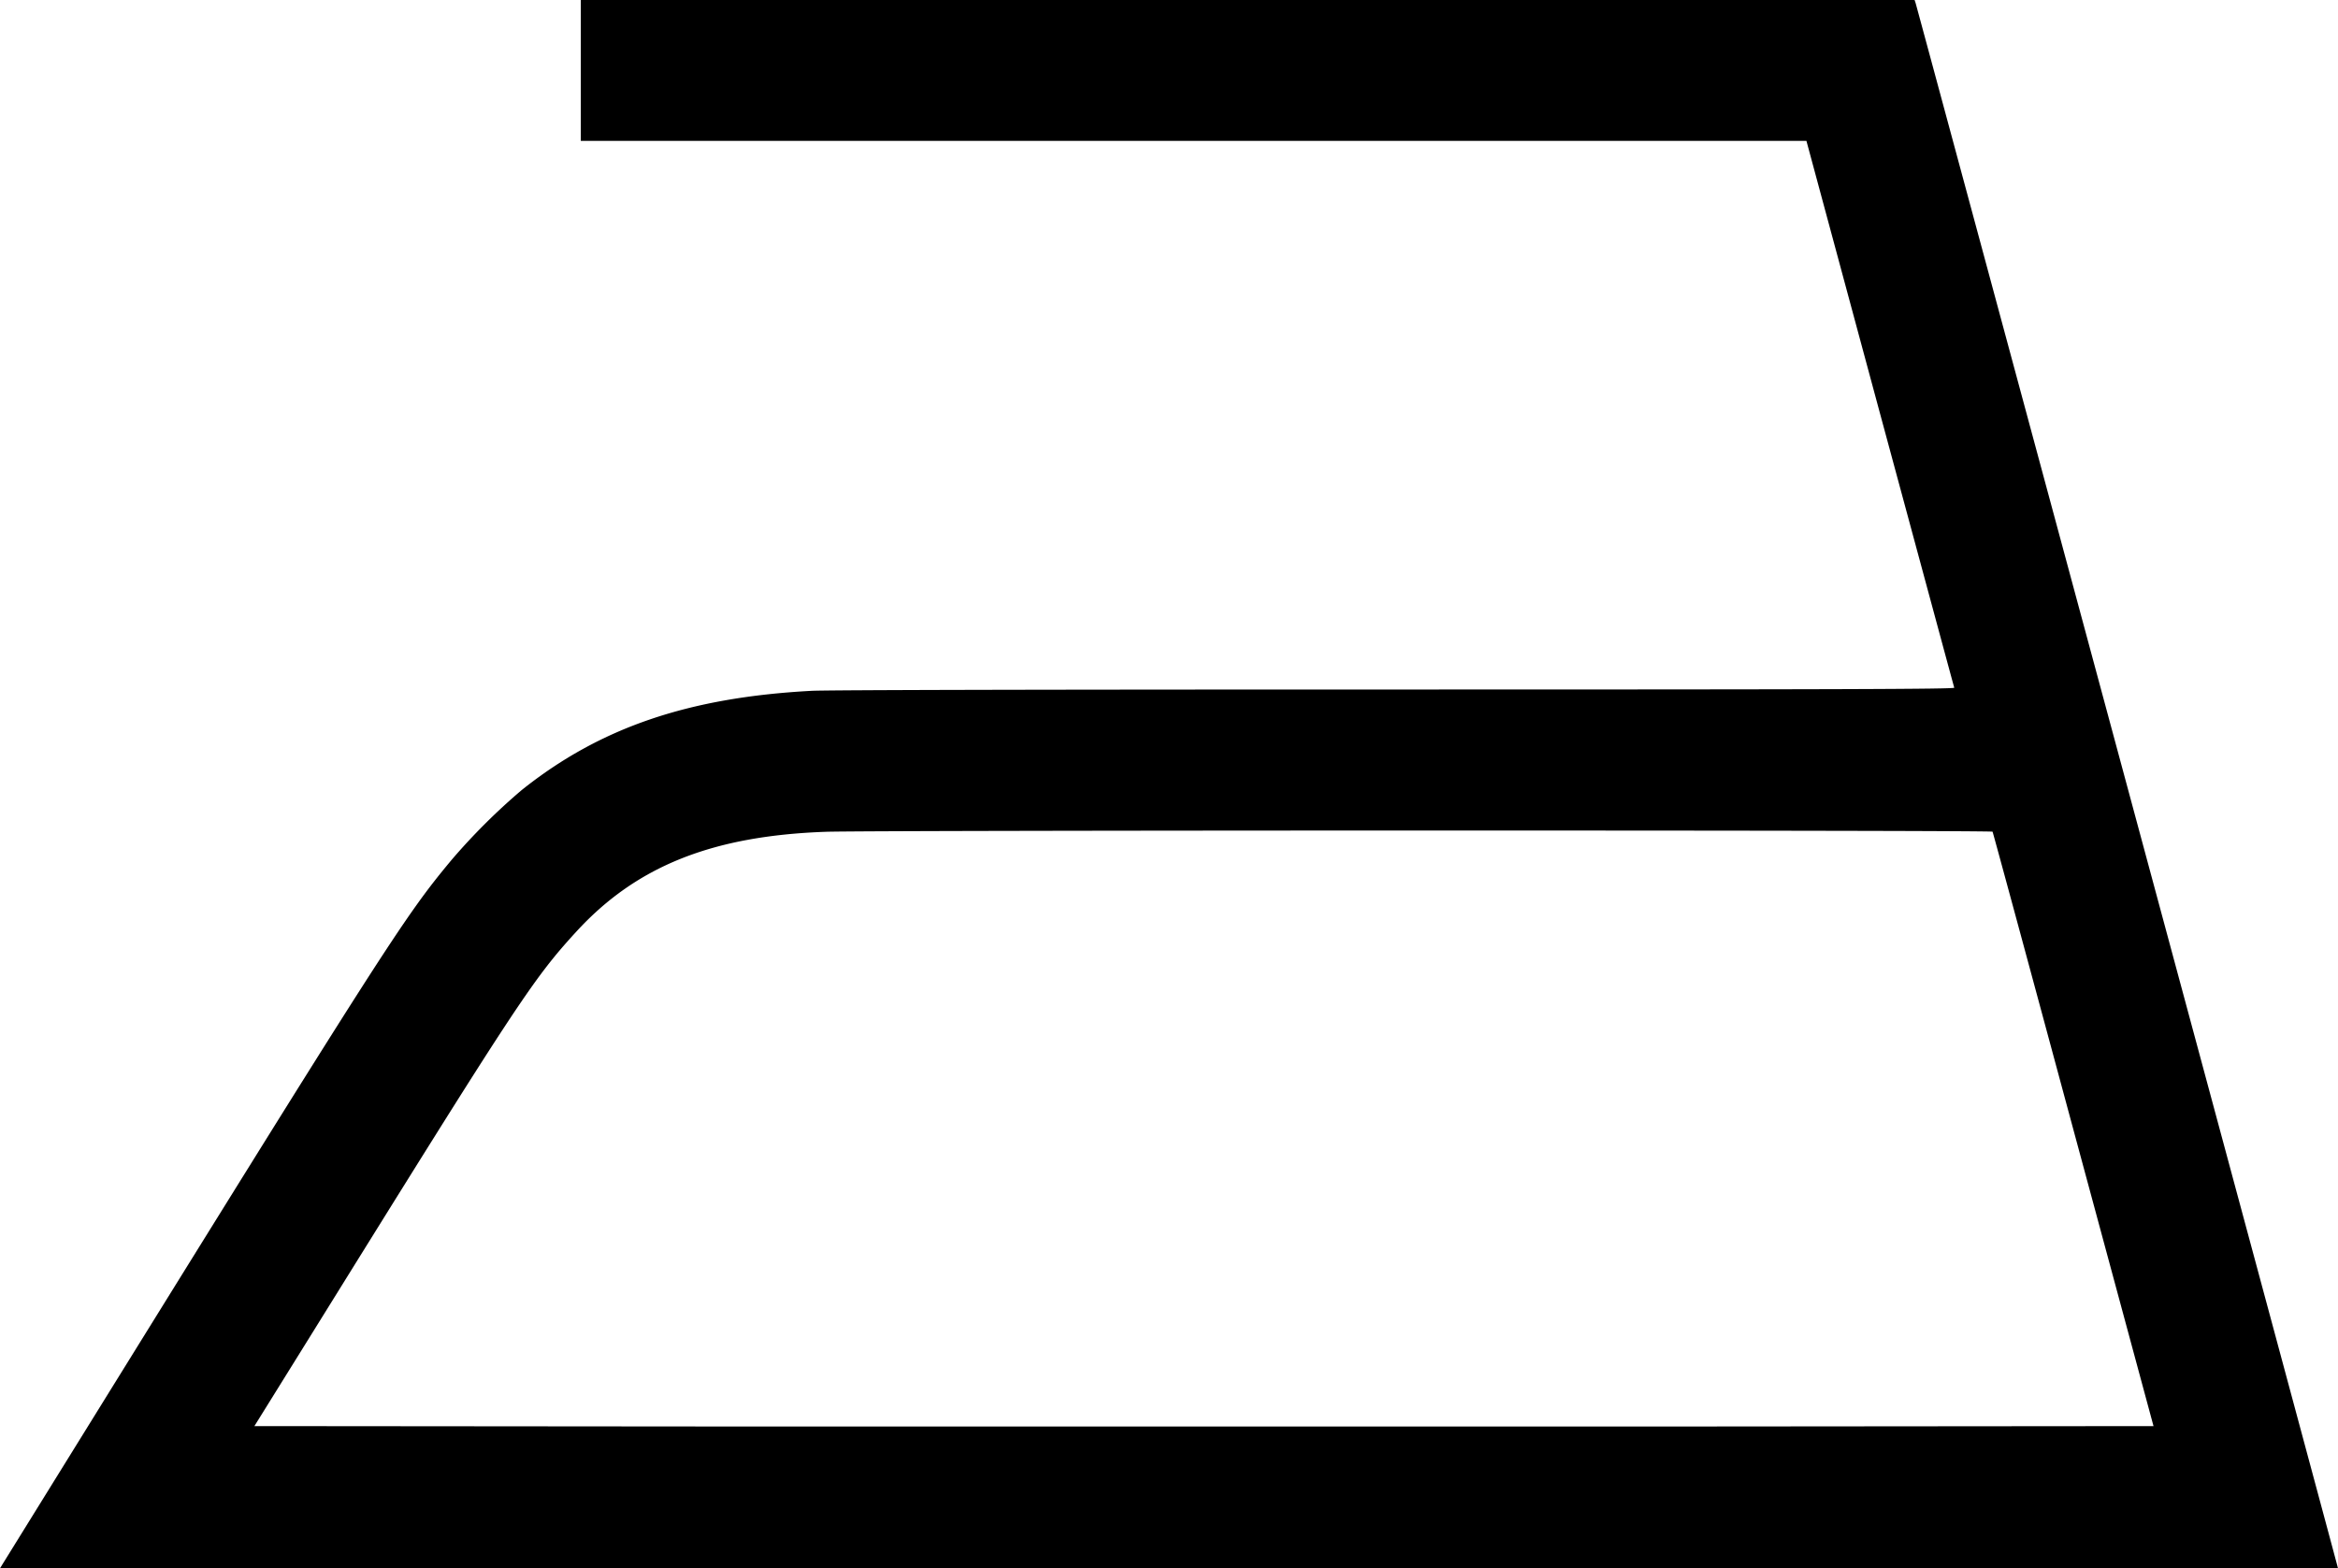
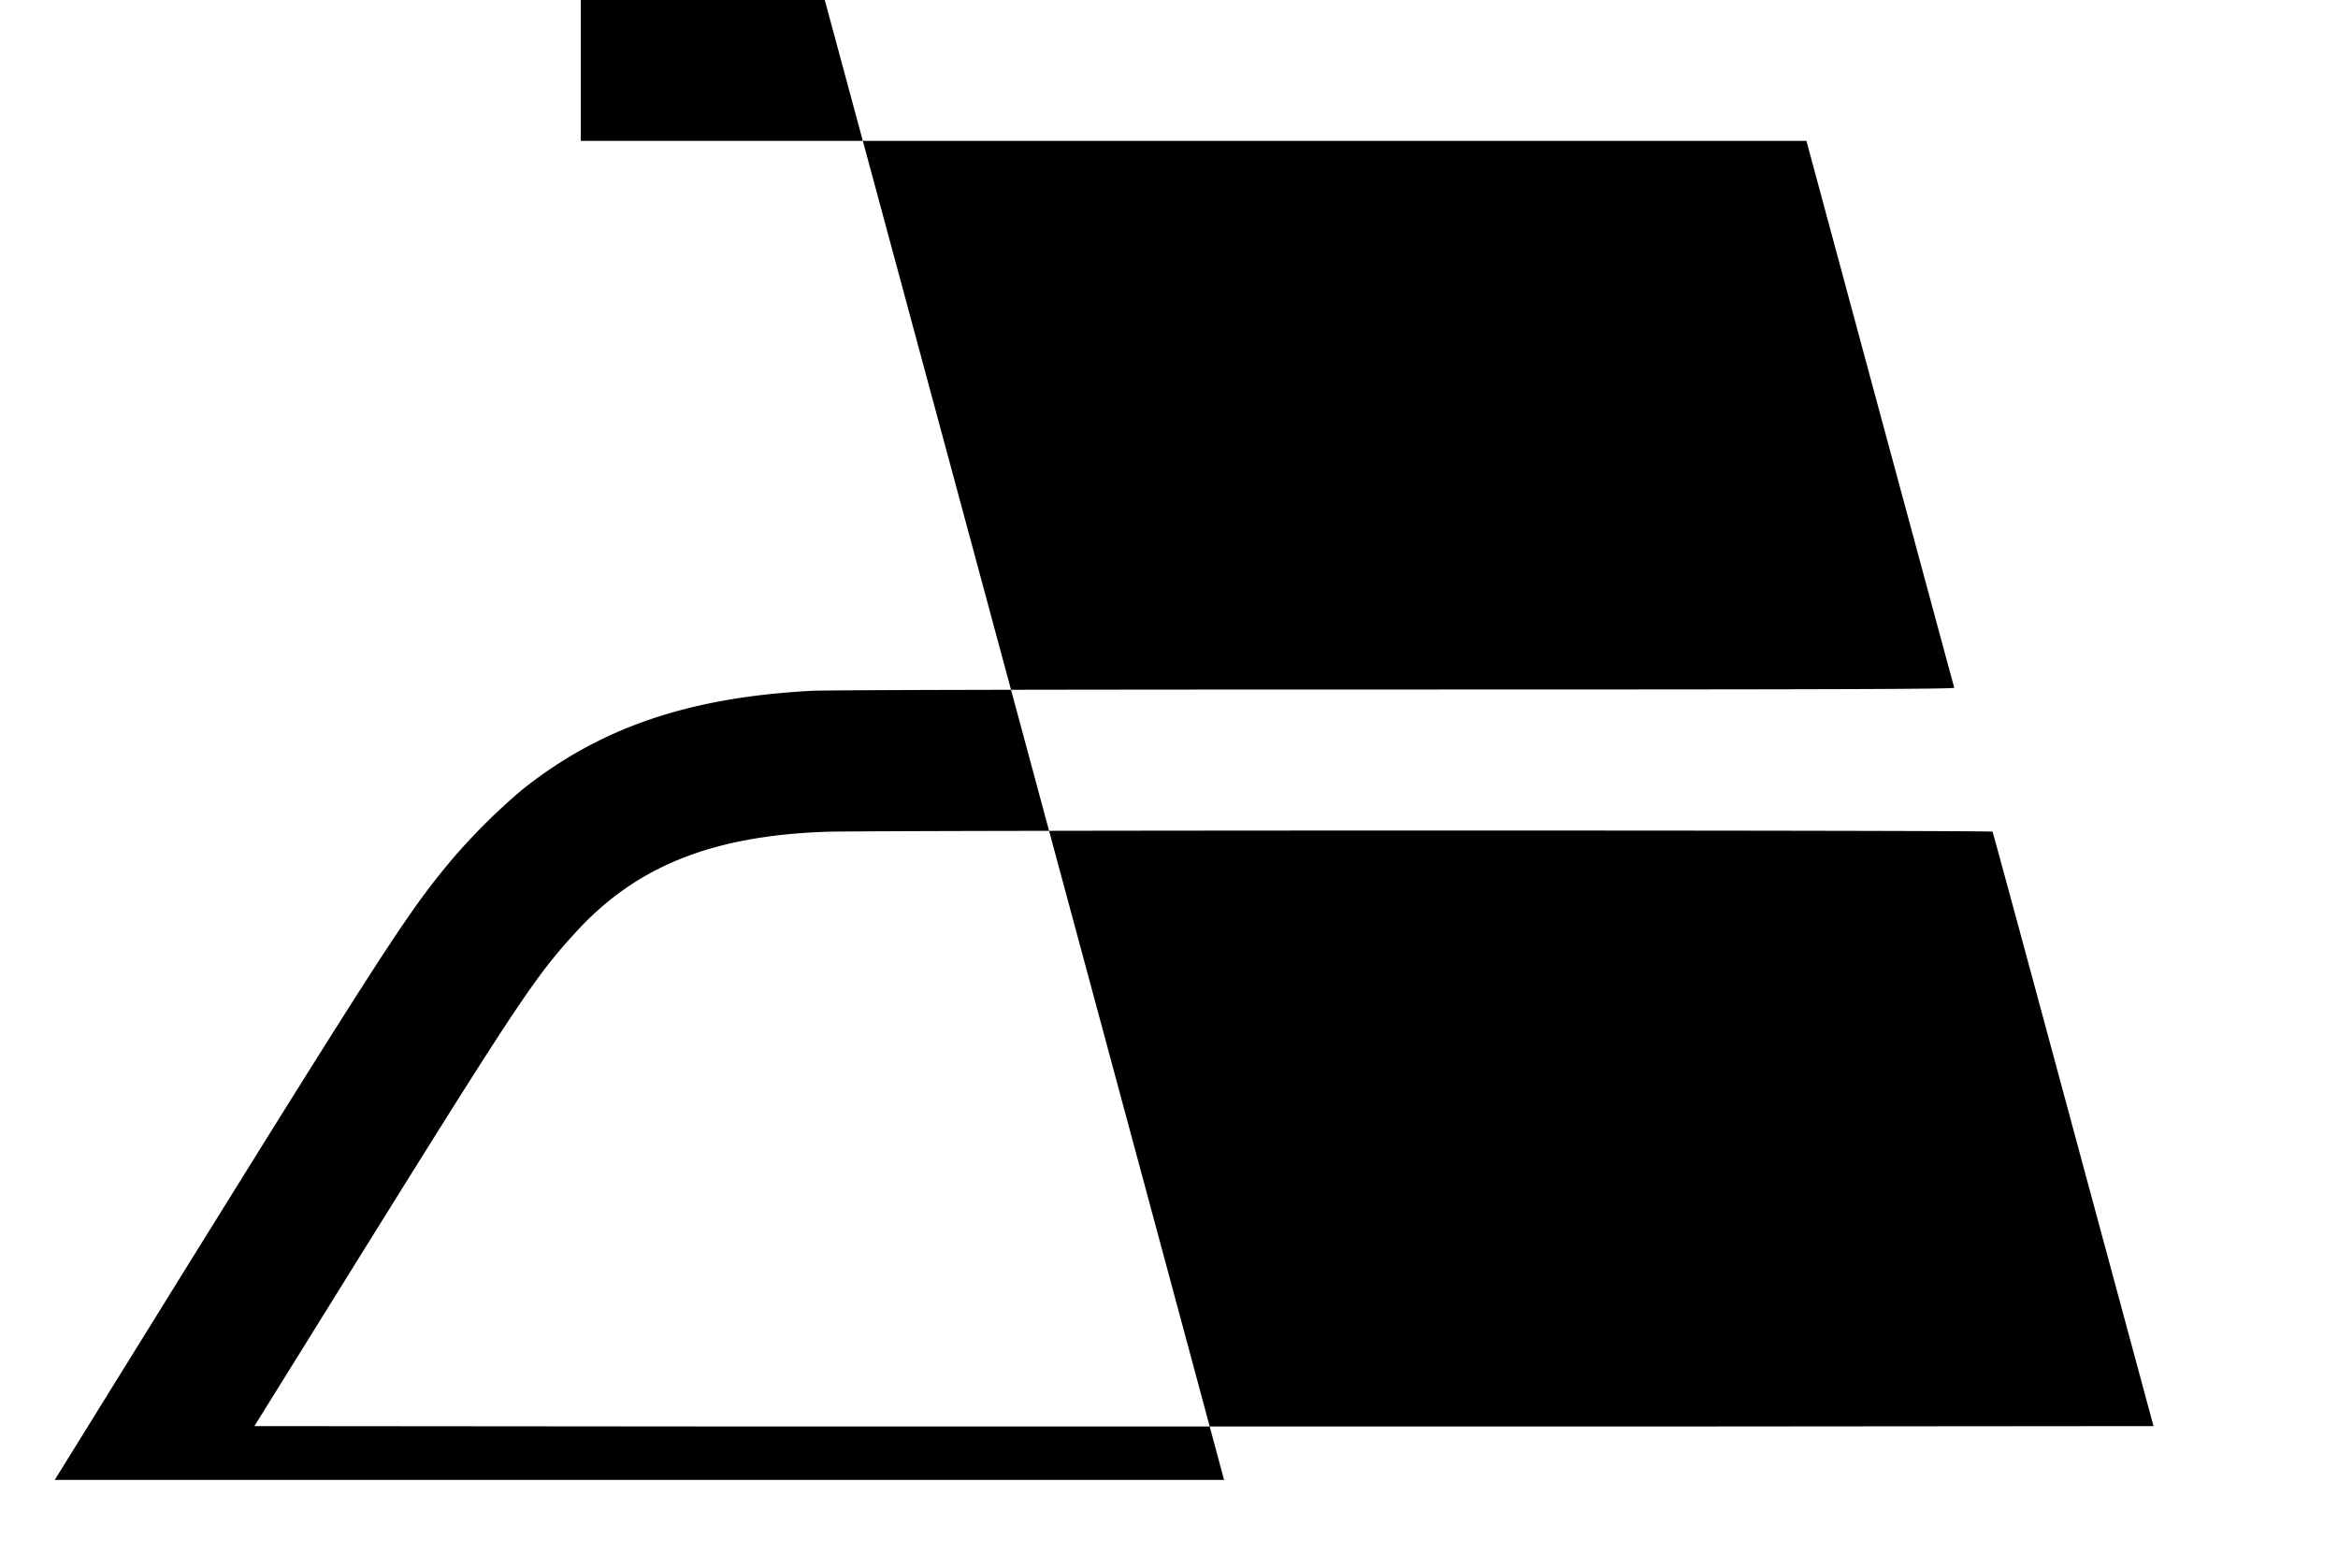
<svg xmlns="http://www.w3.org/2000/svg" viewBox="0.872 4.678 23.28 15.62">
-   <path fill="#000000" d="M6.655 5.38v.701h12.204l.733 2.716c.404 1.493.736 2.723.739 2.73.005.014-1.112.018-5.554.018-3.59 0-5.654.005-5.82.013-1.23.065-2.113.367-2.891.989a6.22 6.22 0 0 0-.695.692c-.479.575-.648.841-3.954 6.178l-.545.88 11.638.004h11.643c.002-.004-4.184-15.518-4.207-15.593l-.01-.03H6.655v.702zm14.057 7.58c.005.009.367 1.344.805 2.968l.798 2.953-4.728.004H8.132l-4.727-.004.555-.893c2.06-3.318 2.214-3.555 2.651-4.032.597-.651 1.352-.954 2.485-.994.452-.016 11.606-.017 11.616-.001z" />
+   <path fill="#000000" d="M6.655 5.38v.701h12.204l.733 2.716c.404 1.493.736 2.723.739 2.73.005.014-1.112.018-5.554.018-3.59 0-5.654.005-5.82.013-1.23.065-2.113.367-2.891.989a6.22 6.22 0 0 0-.695.692c-.479.575-.648.841-3.954 6.178h11.643c.002-.004-4.184-15.518-4.207-15.593l-.01-.03H6.655v.702zm14.057 7.58c.005.009.367 1.344.805 2.968l.798 2.953-4.728.004H8.132l-4.727-.004.555-.893c2.06-3.318 2.214-3.555 2.651-4.032.597-.651 1.352-.954 2.485-.994.452-.016 11.606-.017 11.616-.001z" />
</svg>